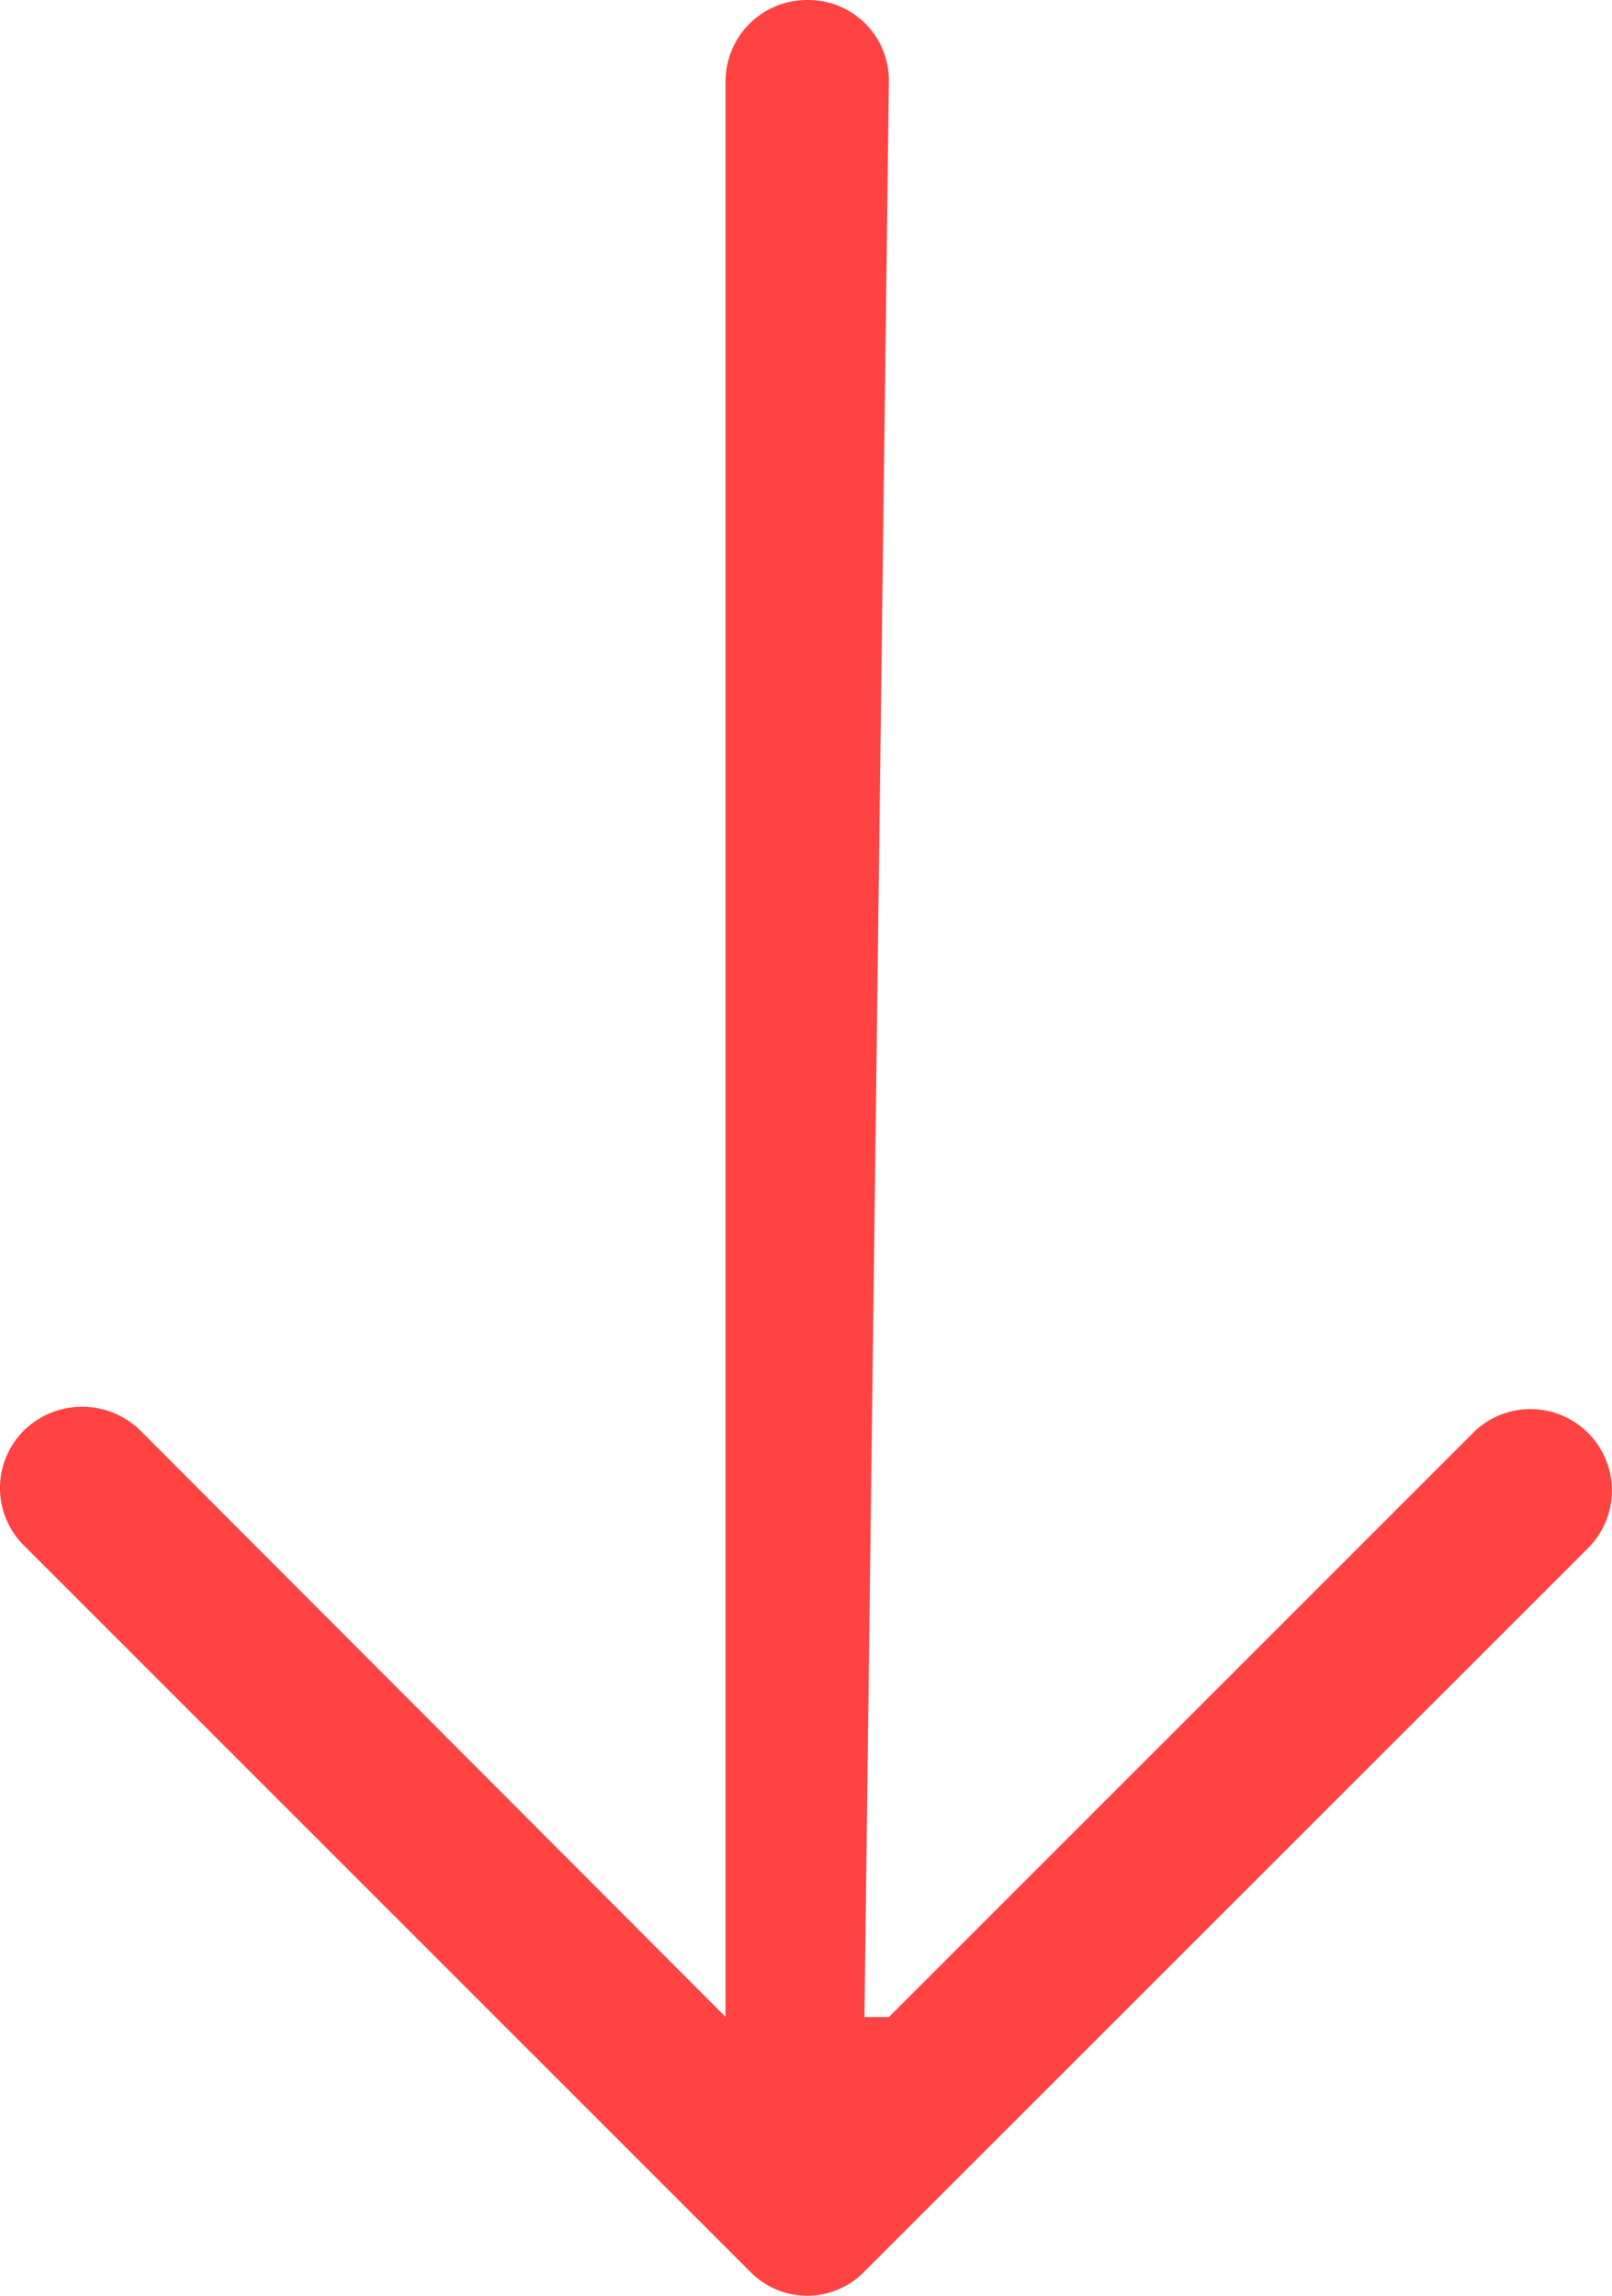
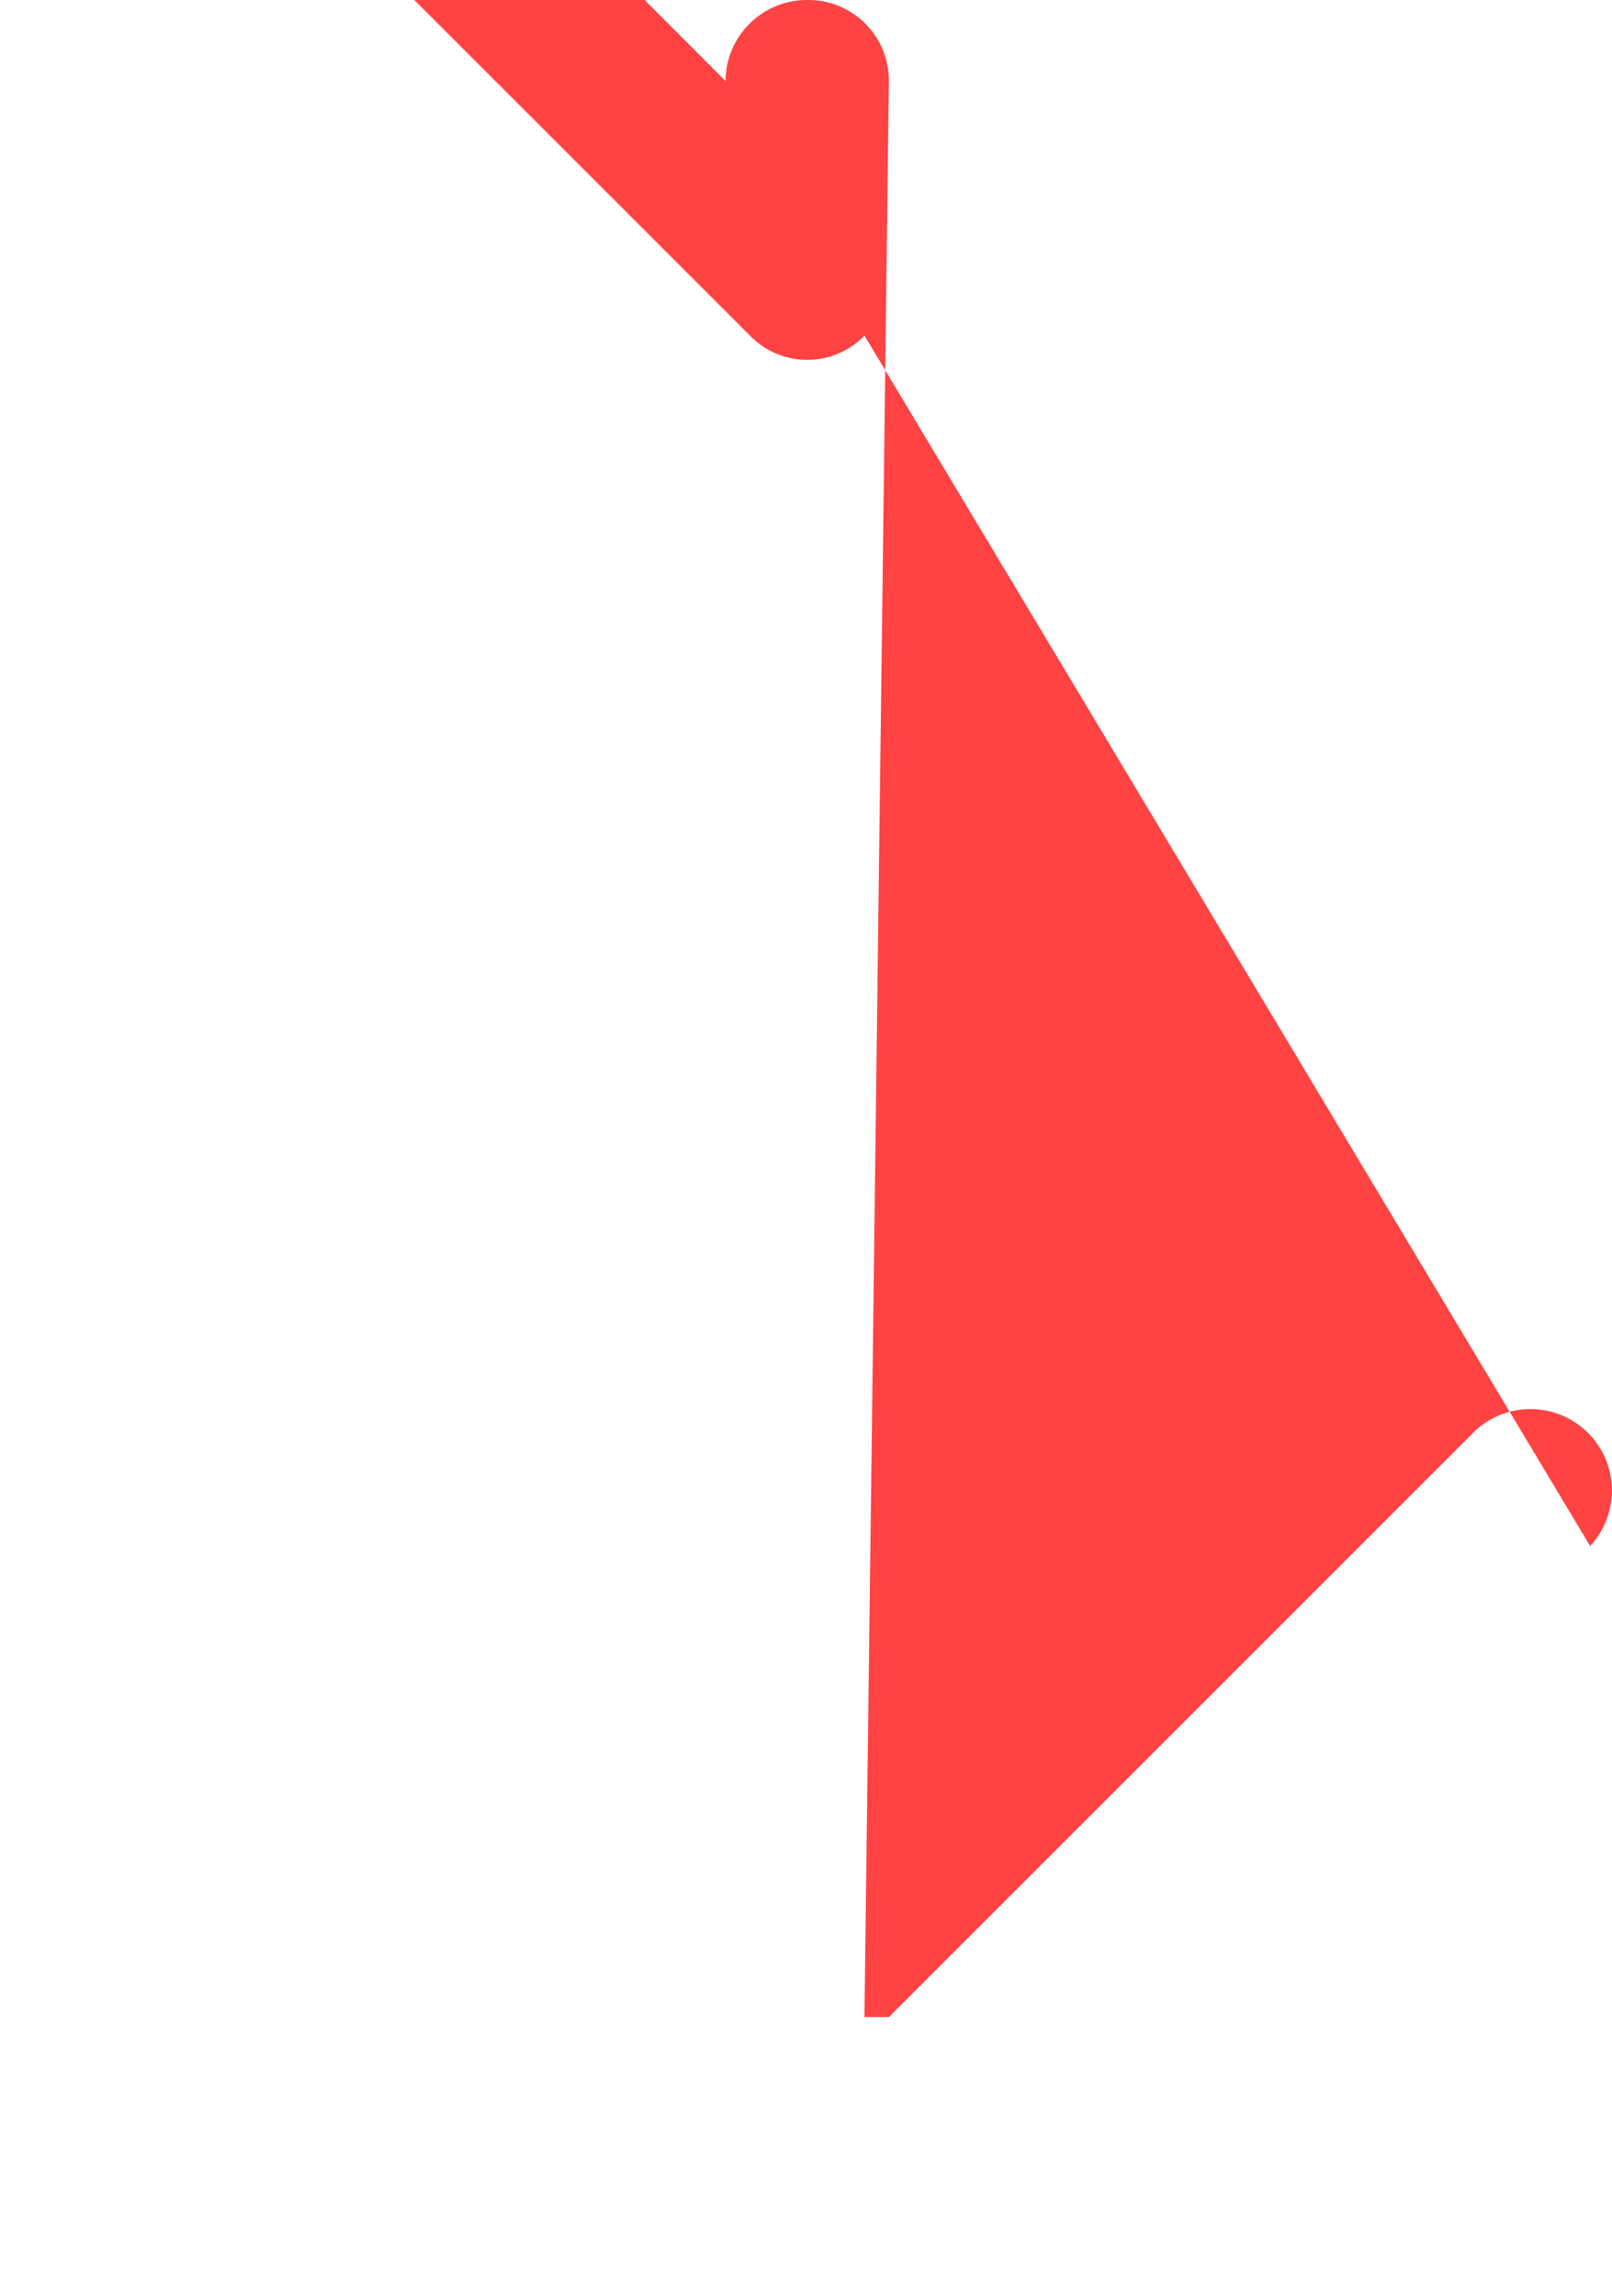
<svg xmlns="http://www.w3.org/2000/svg" width="10.687" height="15.221" viewBox="0 0 10.687 15.221">
-   <path id="arrowb" d="M10.25,4.835a.54.54,0,0,0-.767.759l3.89,3.89v.162L.537,9.484A.534.534,0,0,0,0,10.022a.54.54,0,0,0,.537.545H13.372l-3.89,3.882a.551.551,0,0,0,0,.767.537.537,0,0,0,.767,0l4.811-4.811a.528.528,0,0,0,0-.759Z" transform="translate(15.377 0) rotate(90)" fill="#ff4343" />
+   <path id="arrowb" d="M10.25,4.835a.54.54,0,0,0-.767.759l3.89,3.89v.162L.537,9.484A.534.534,0,0,0,0,10.022a.54.54,0,0,0,.537.545l-3.89,3.882a.551.551,0,0,0,0,.767.537.537,0,0,0,.767,0l4.811-4.811a.528.528,0,0,0,0-.759Z" transform="translate(15.377 0) rotate(90)" fill="#ff4343" />
</svg>